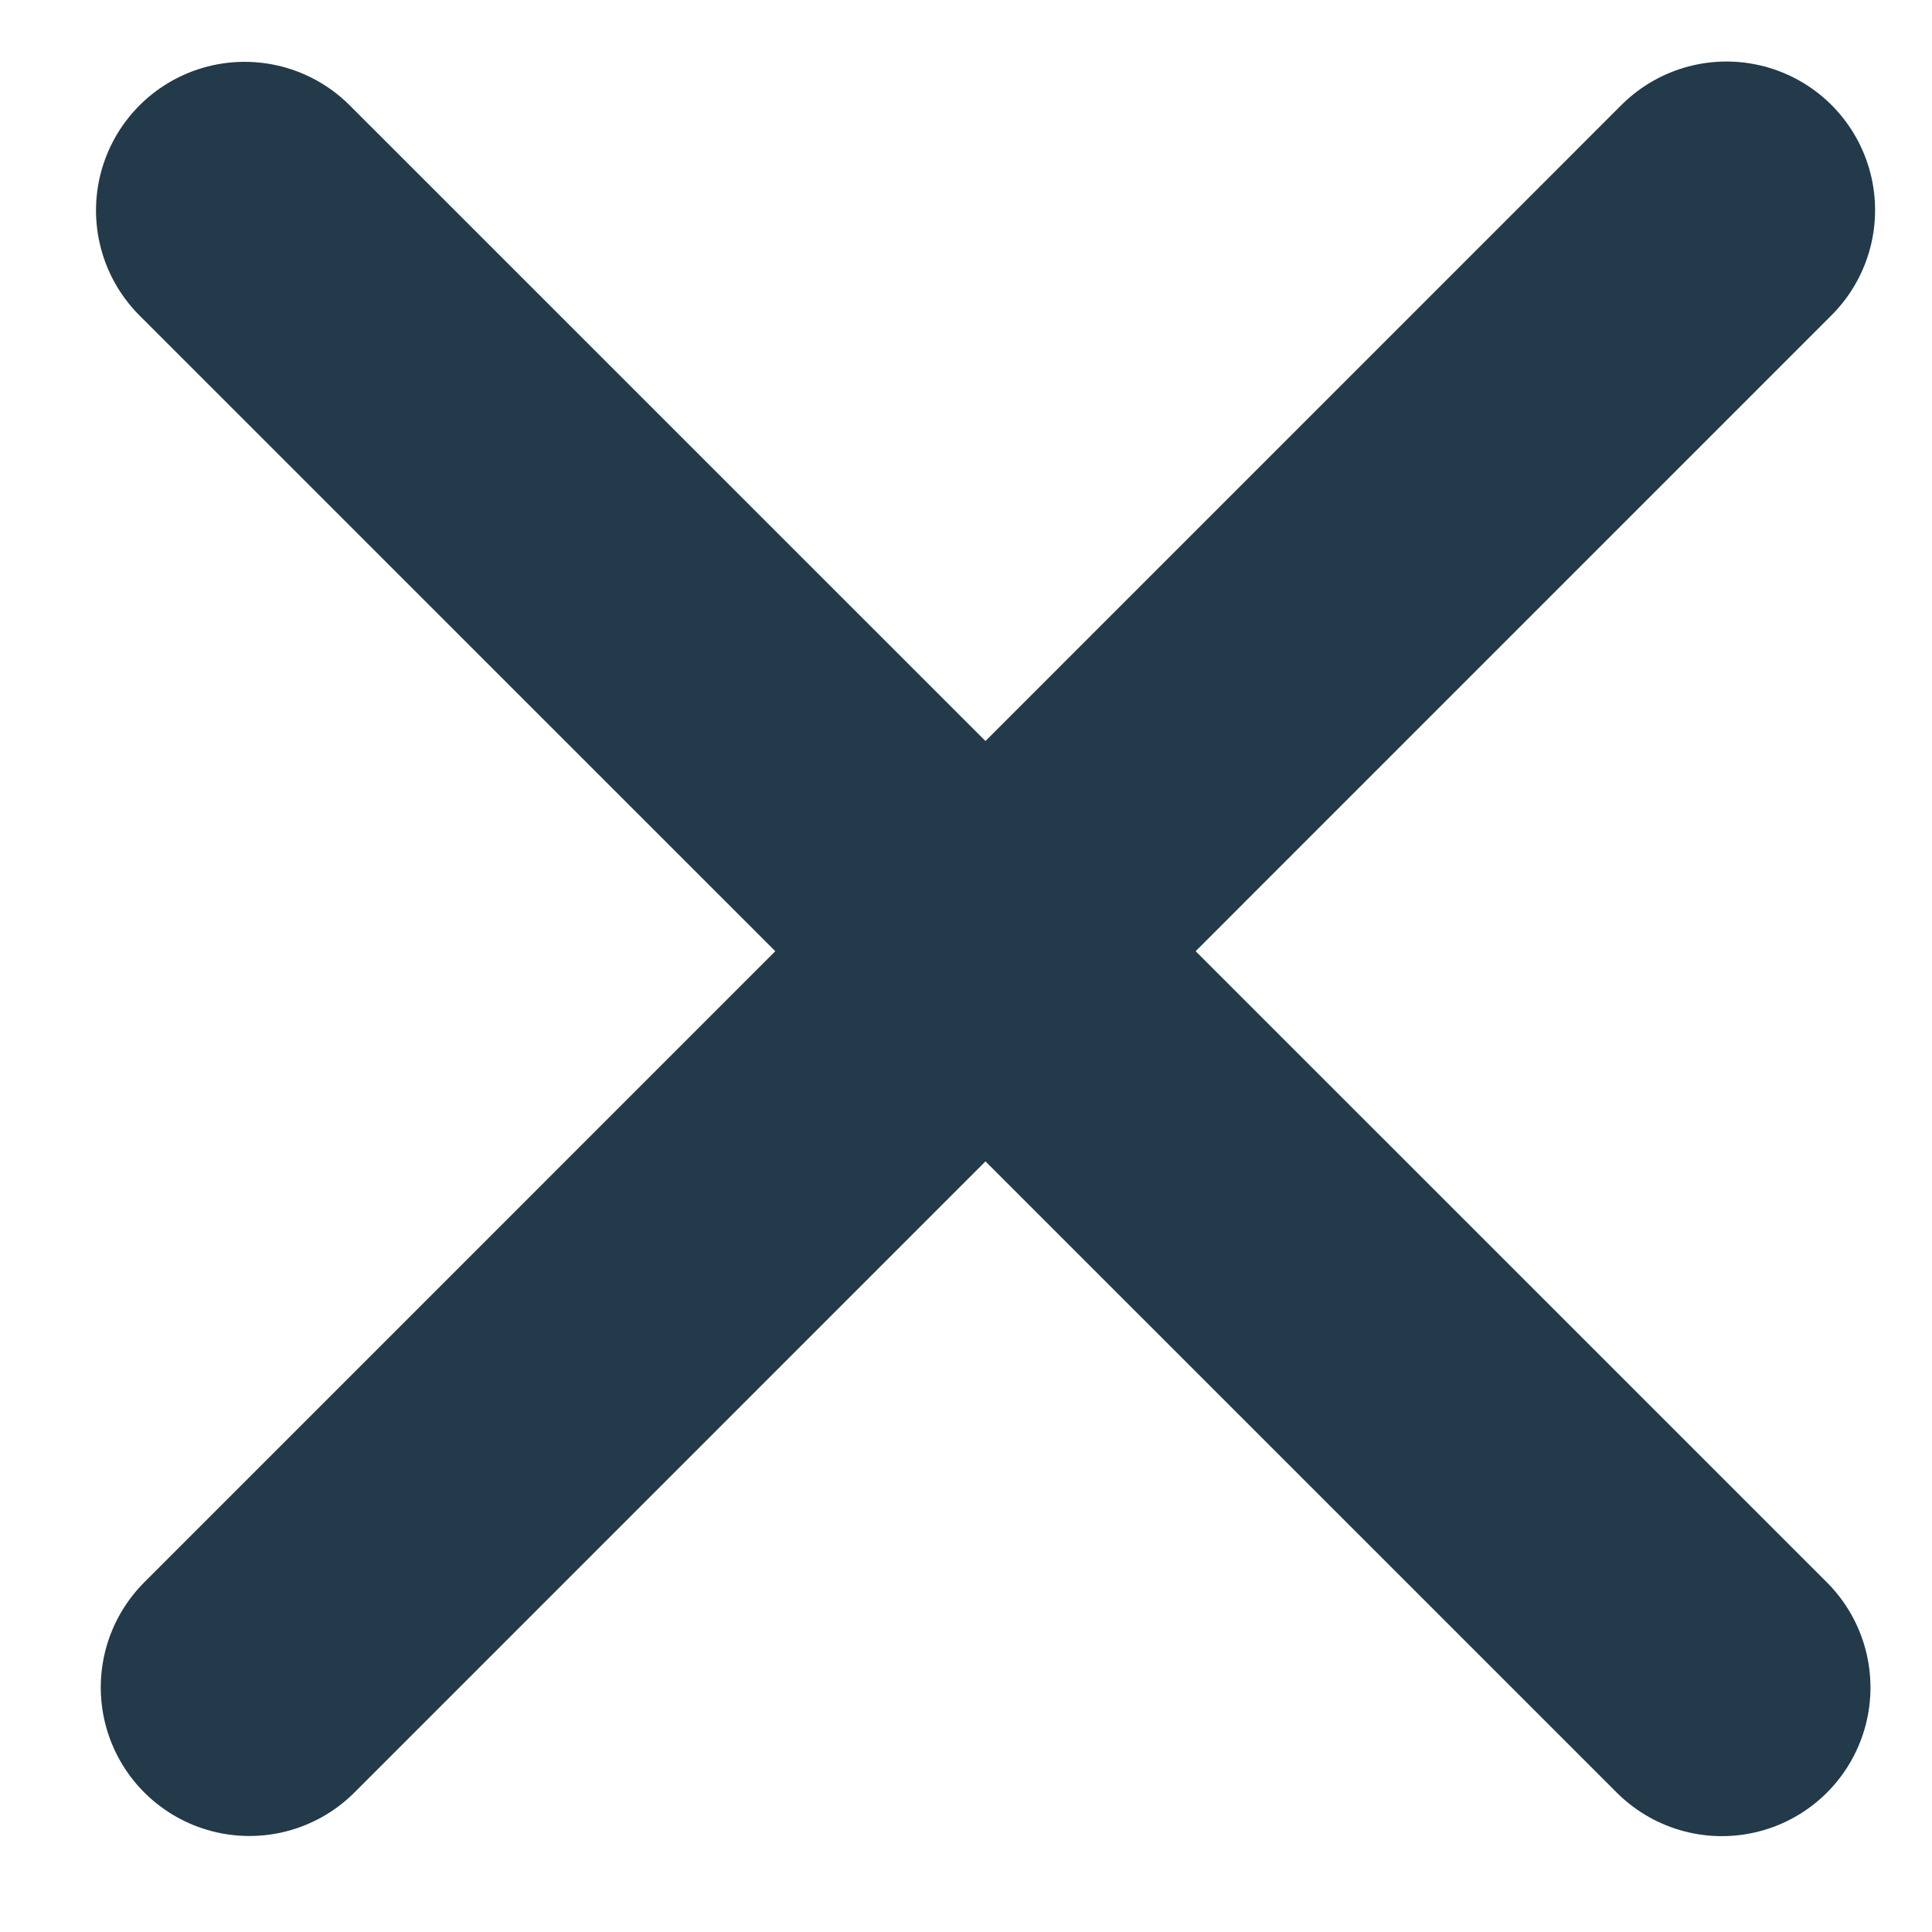
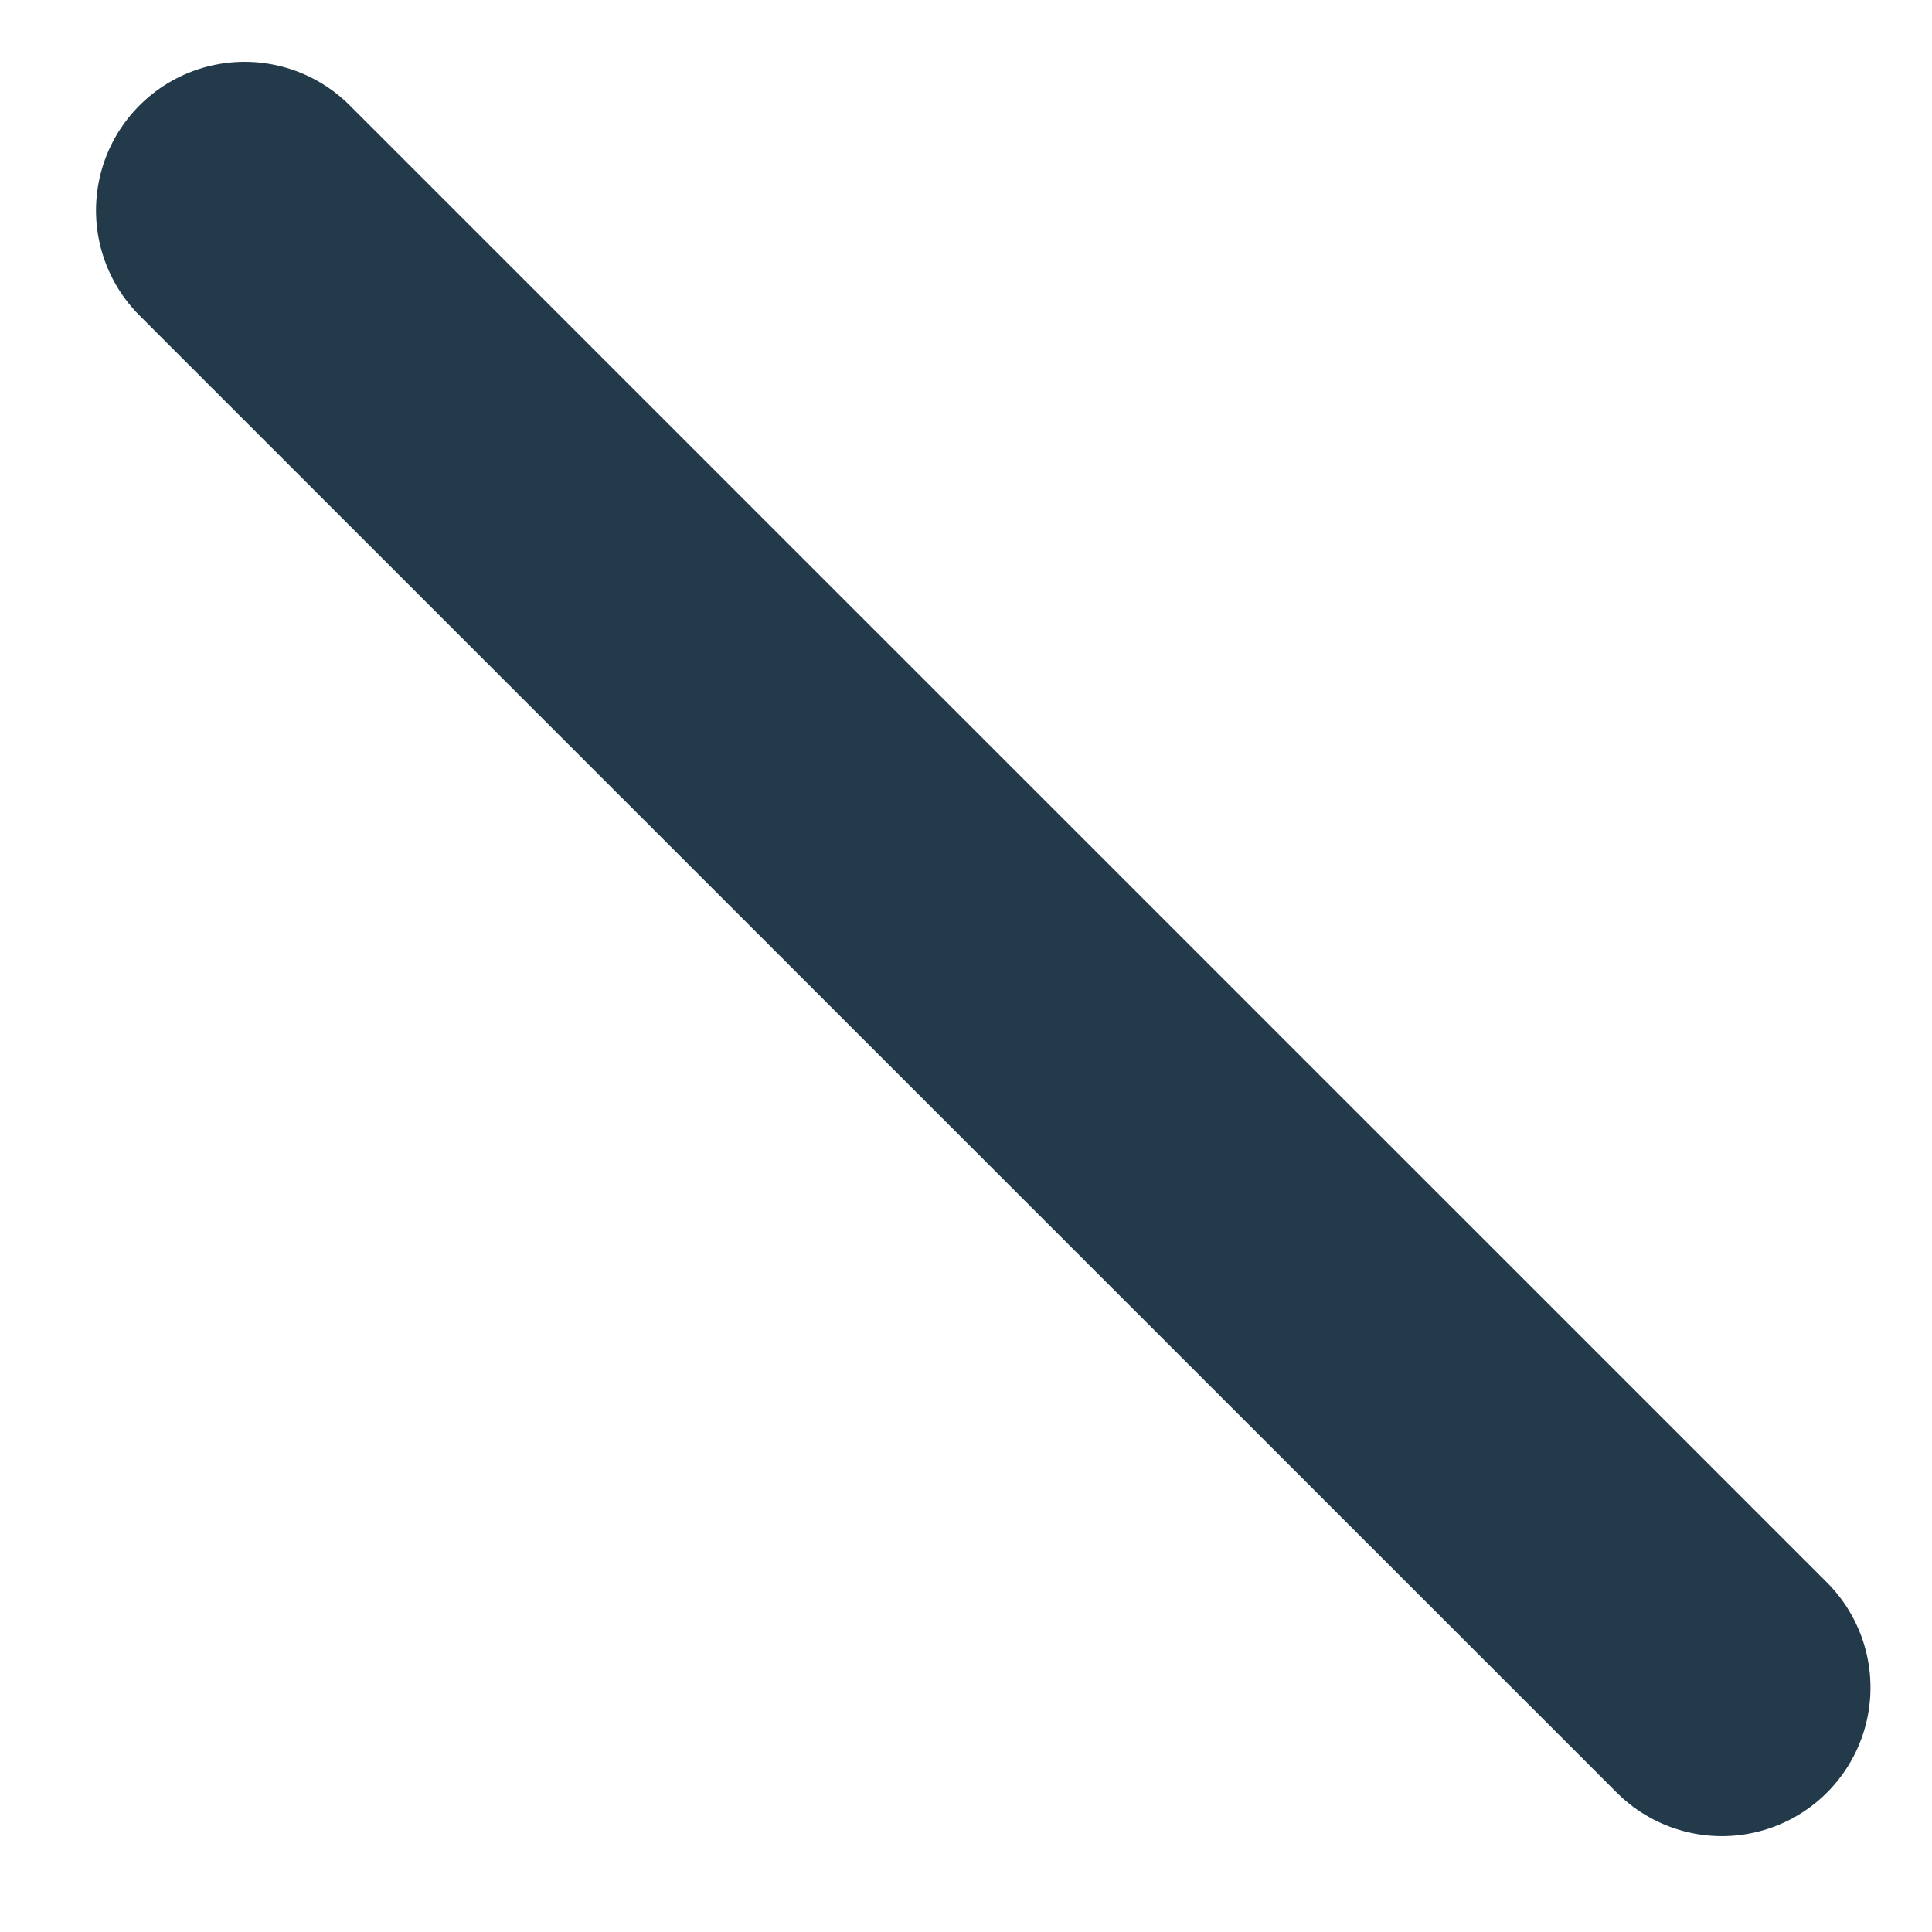
<svg xmlns="http://www.w3.org/2000/svg" width="13" height="13" viewBox="0 0 13 13" fill="none">
-   <line x1="11.617" y1="1.414" x2="1.678" y2="11.354" stroke="#223a49" stroke-width="2" stroke-linecap="round" />
  <line x1="11.586" y1="11.355" x2="1.646" y2="1.416" stroke="#223a49" stroke-width="2" stroke-linecap="round" />
</svg>